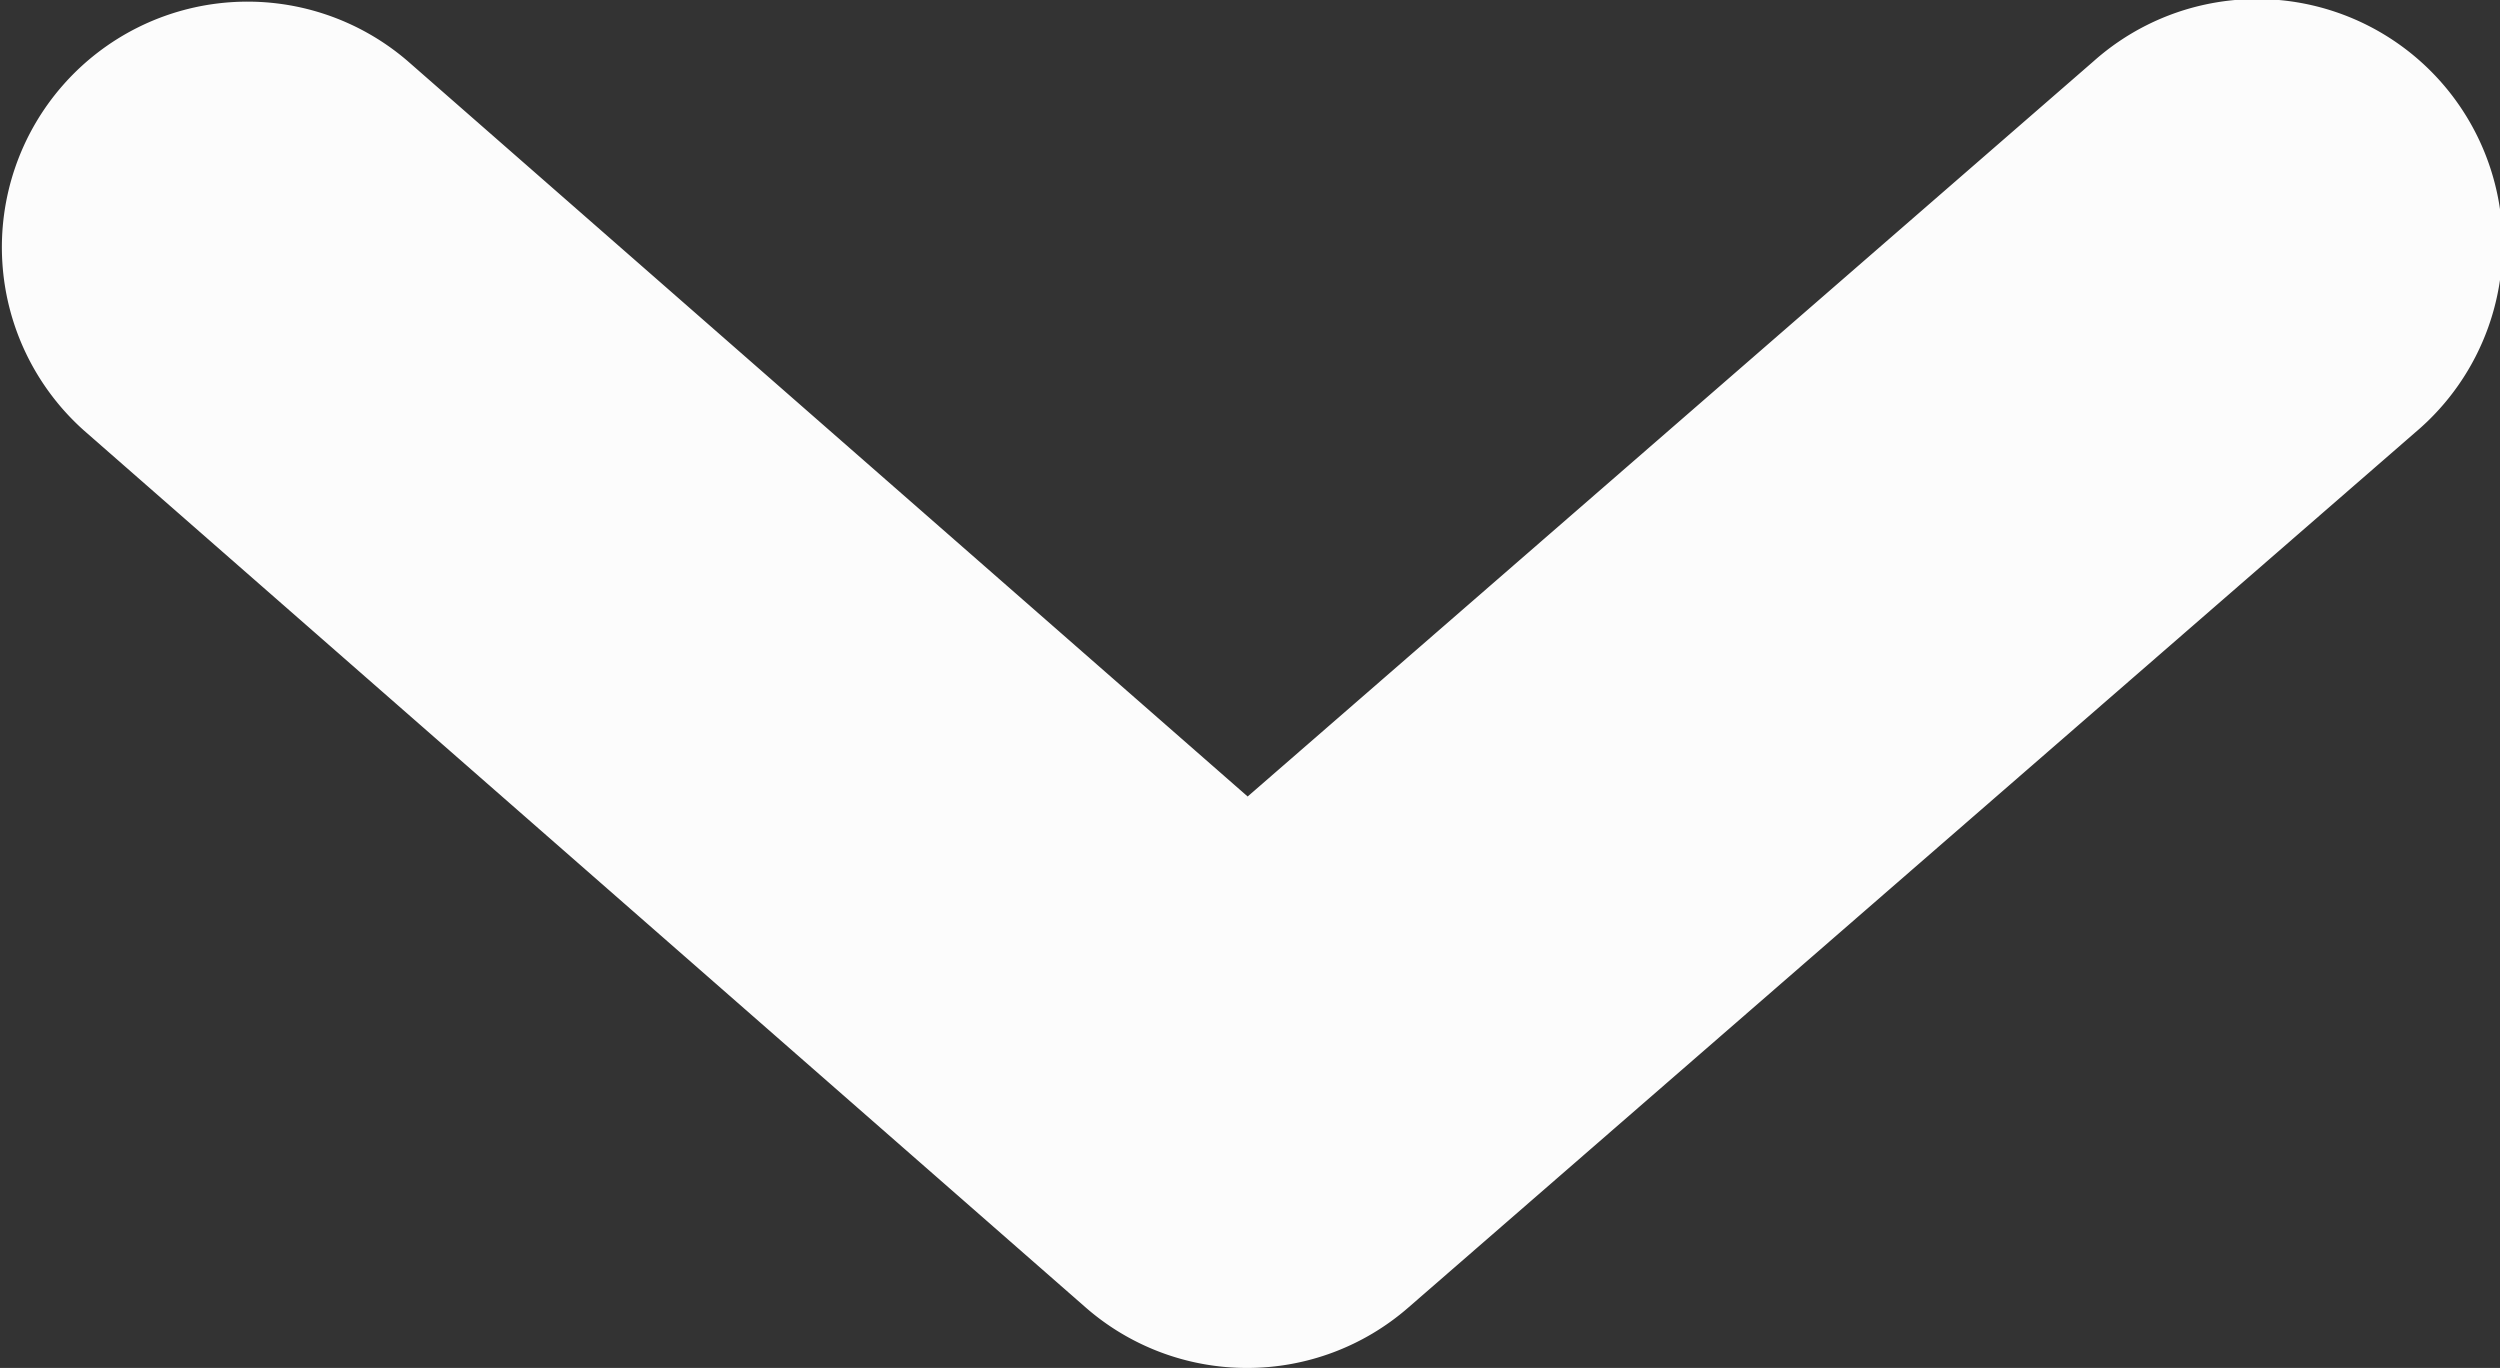
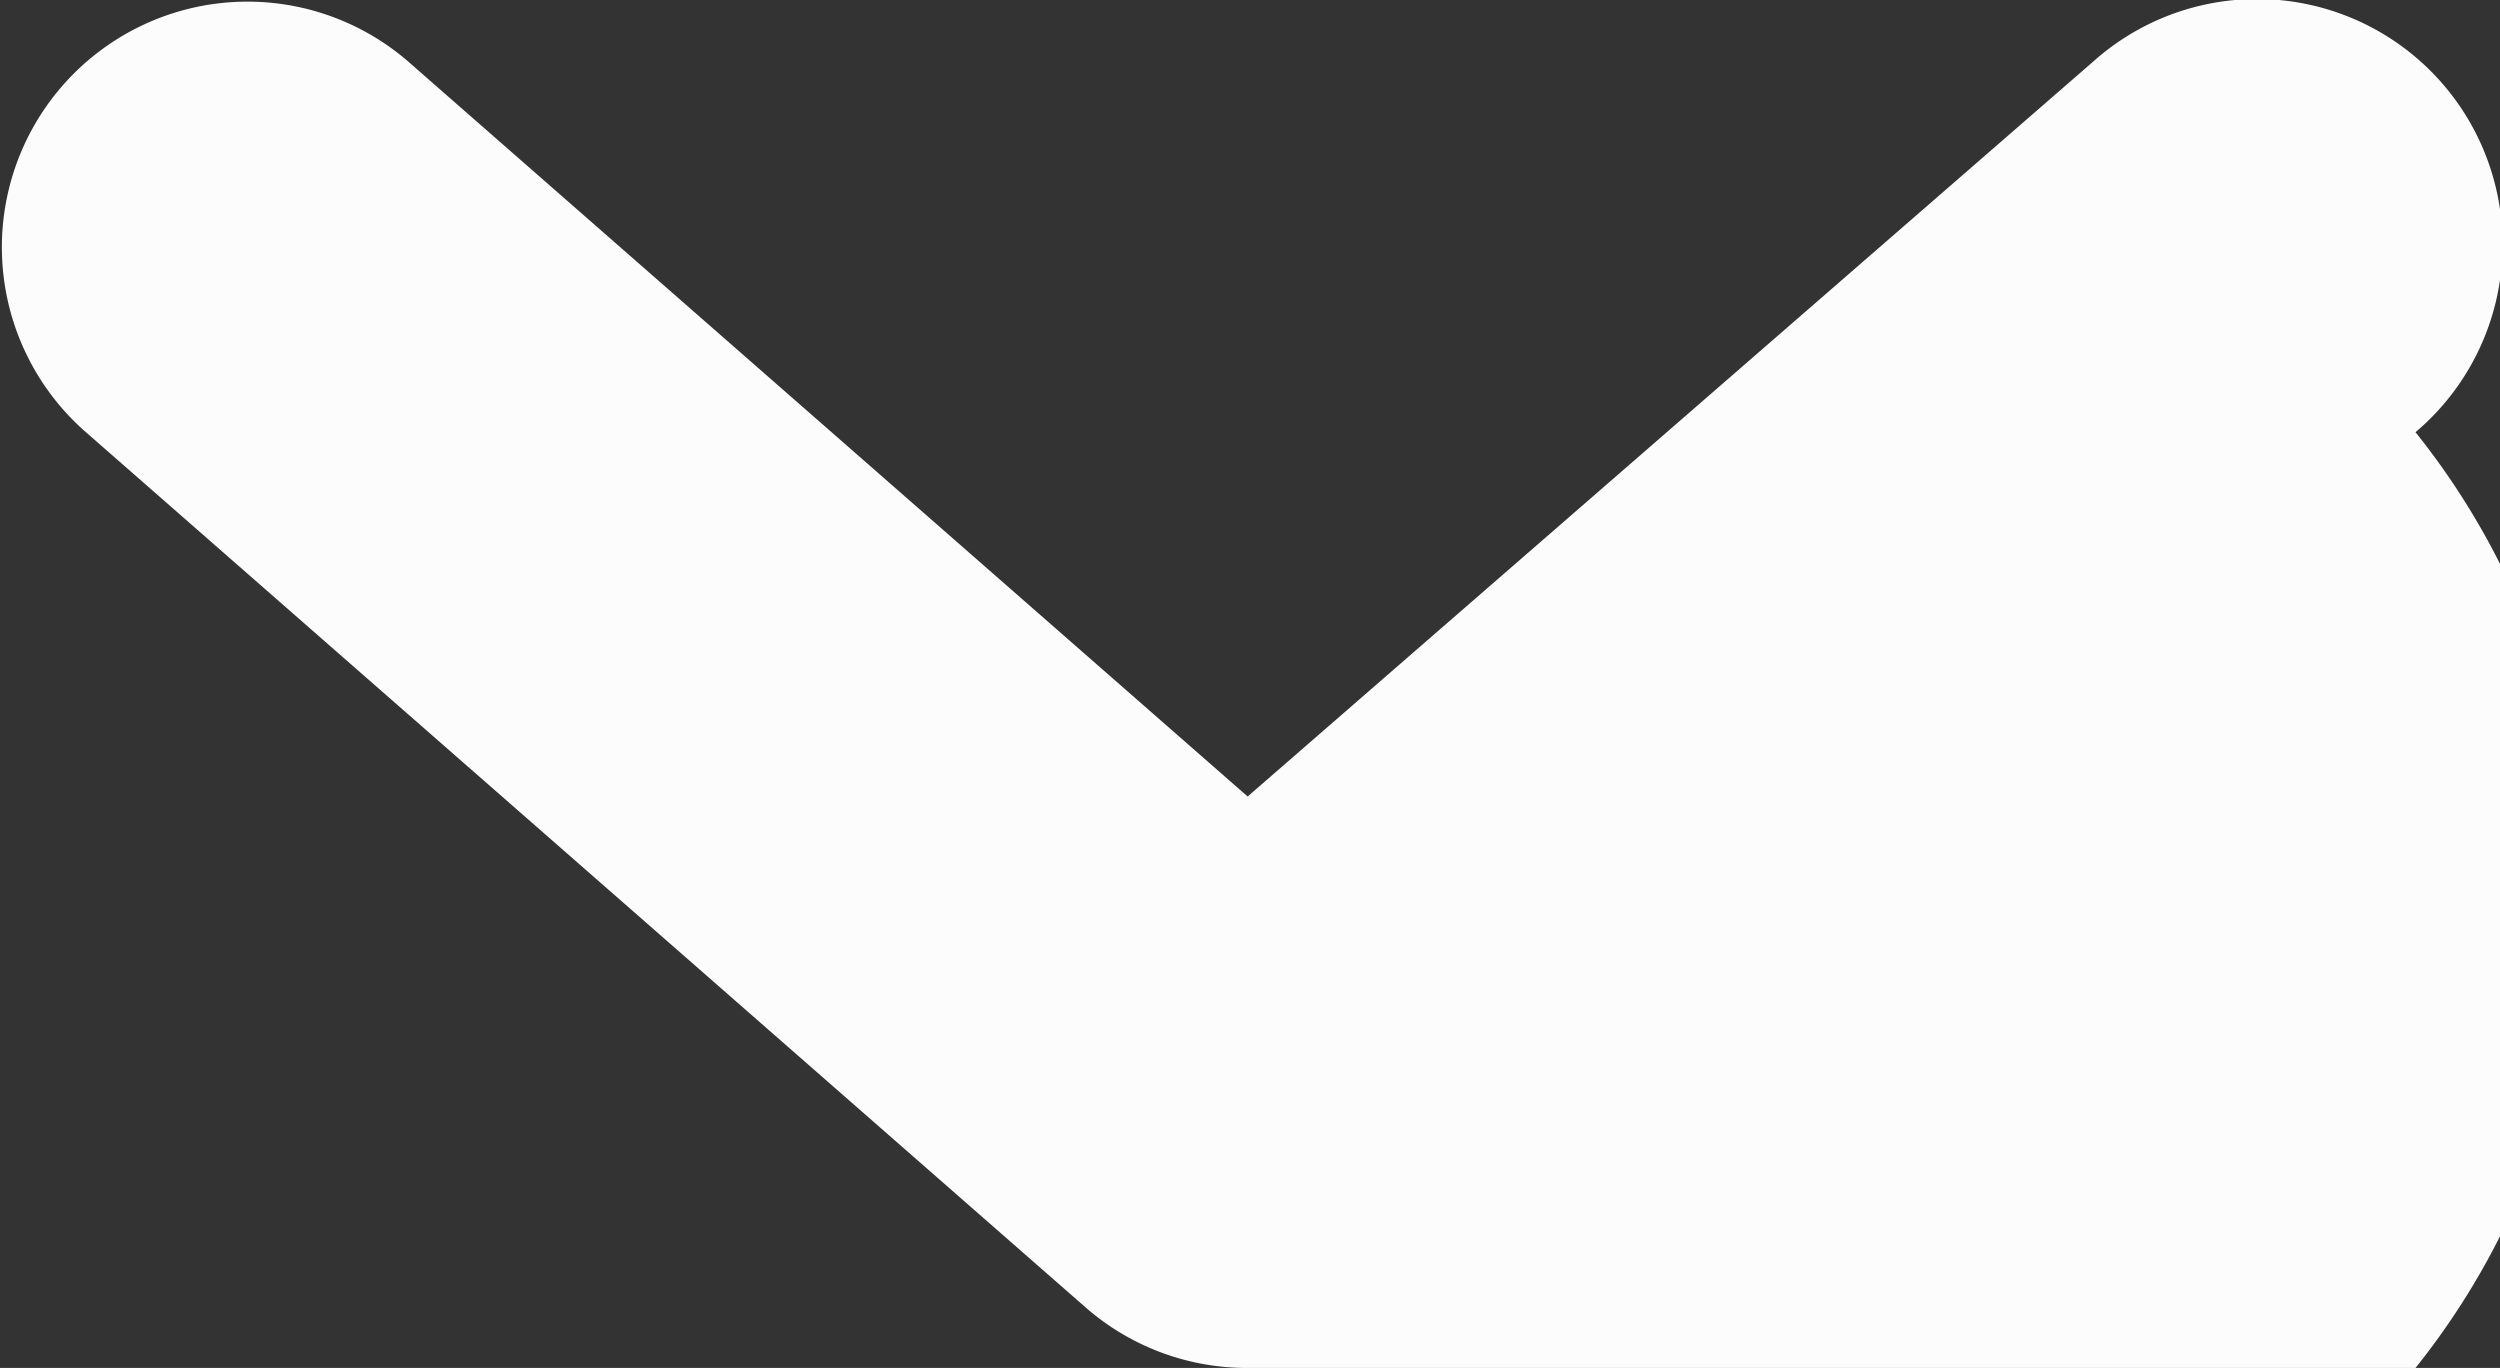
<svg xmlns="http://www.w3.org/2000/svg" viewBox="0 0 500 273.59" width="500" height="273.59" x="0" y="0">
  <rect x="0" y="0" width="500" height="273.59" fill="#333333" stroke="none" />
  <defs>
    <style>.cls-1{fill:#fcfcfc;}</style>
  </defs>
  <title>scroll</title>
  <g id="Layer_2" data-name="Layer 2">
    <g id="One_icon" data-name="One icon">
-       <path id="icon" class="cls-1" d="M249.41,273.59a49,49,0,0,1-32.36-12.17L16.76,86.07A49.12,49.12,0,0,1,81.47,12.16L249.53,159.3l169.13-147A49.12,49.12,0,1,1,483.1,86.44L281.63,261.54A49,49,0,0,1,249.41,273.59Z" />
+       <path id="icon" class="cls-1" d="M249.41,273.59a49,49,0,0,1-32.36-12.17L16.76,86.07A49.12,49.12,0,0,1,81.47,12.16L249.53,159.3l169.13-147A49.12,49.12,0,1,1,483.1,86.44A49,49,0,0,1,249.41,273.59Z" />
    </g>
  </g>
</svg>